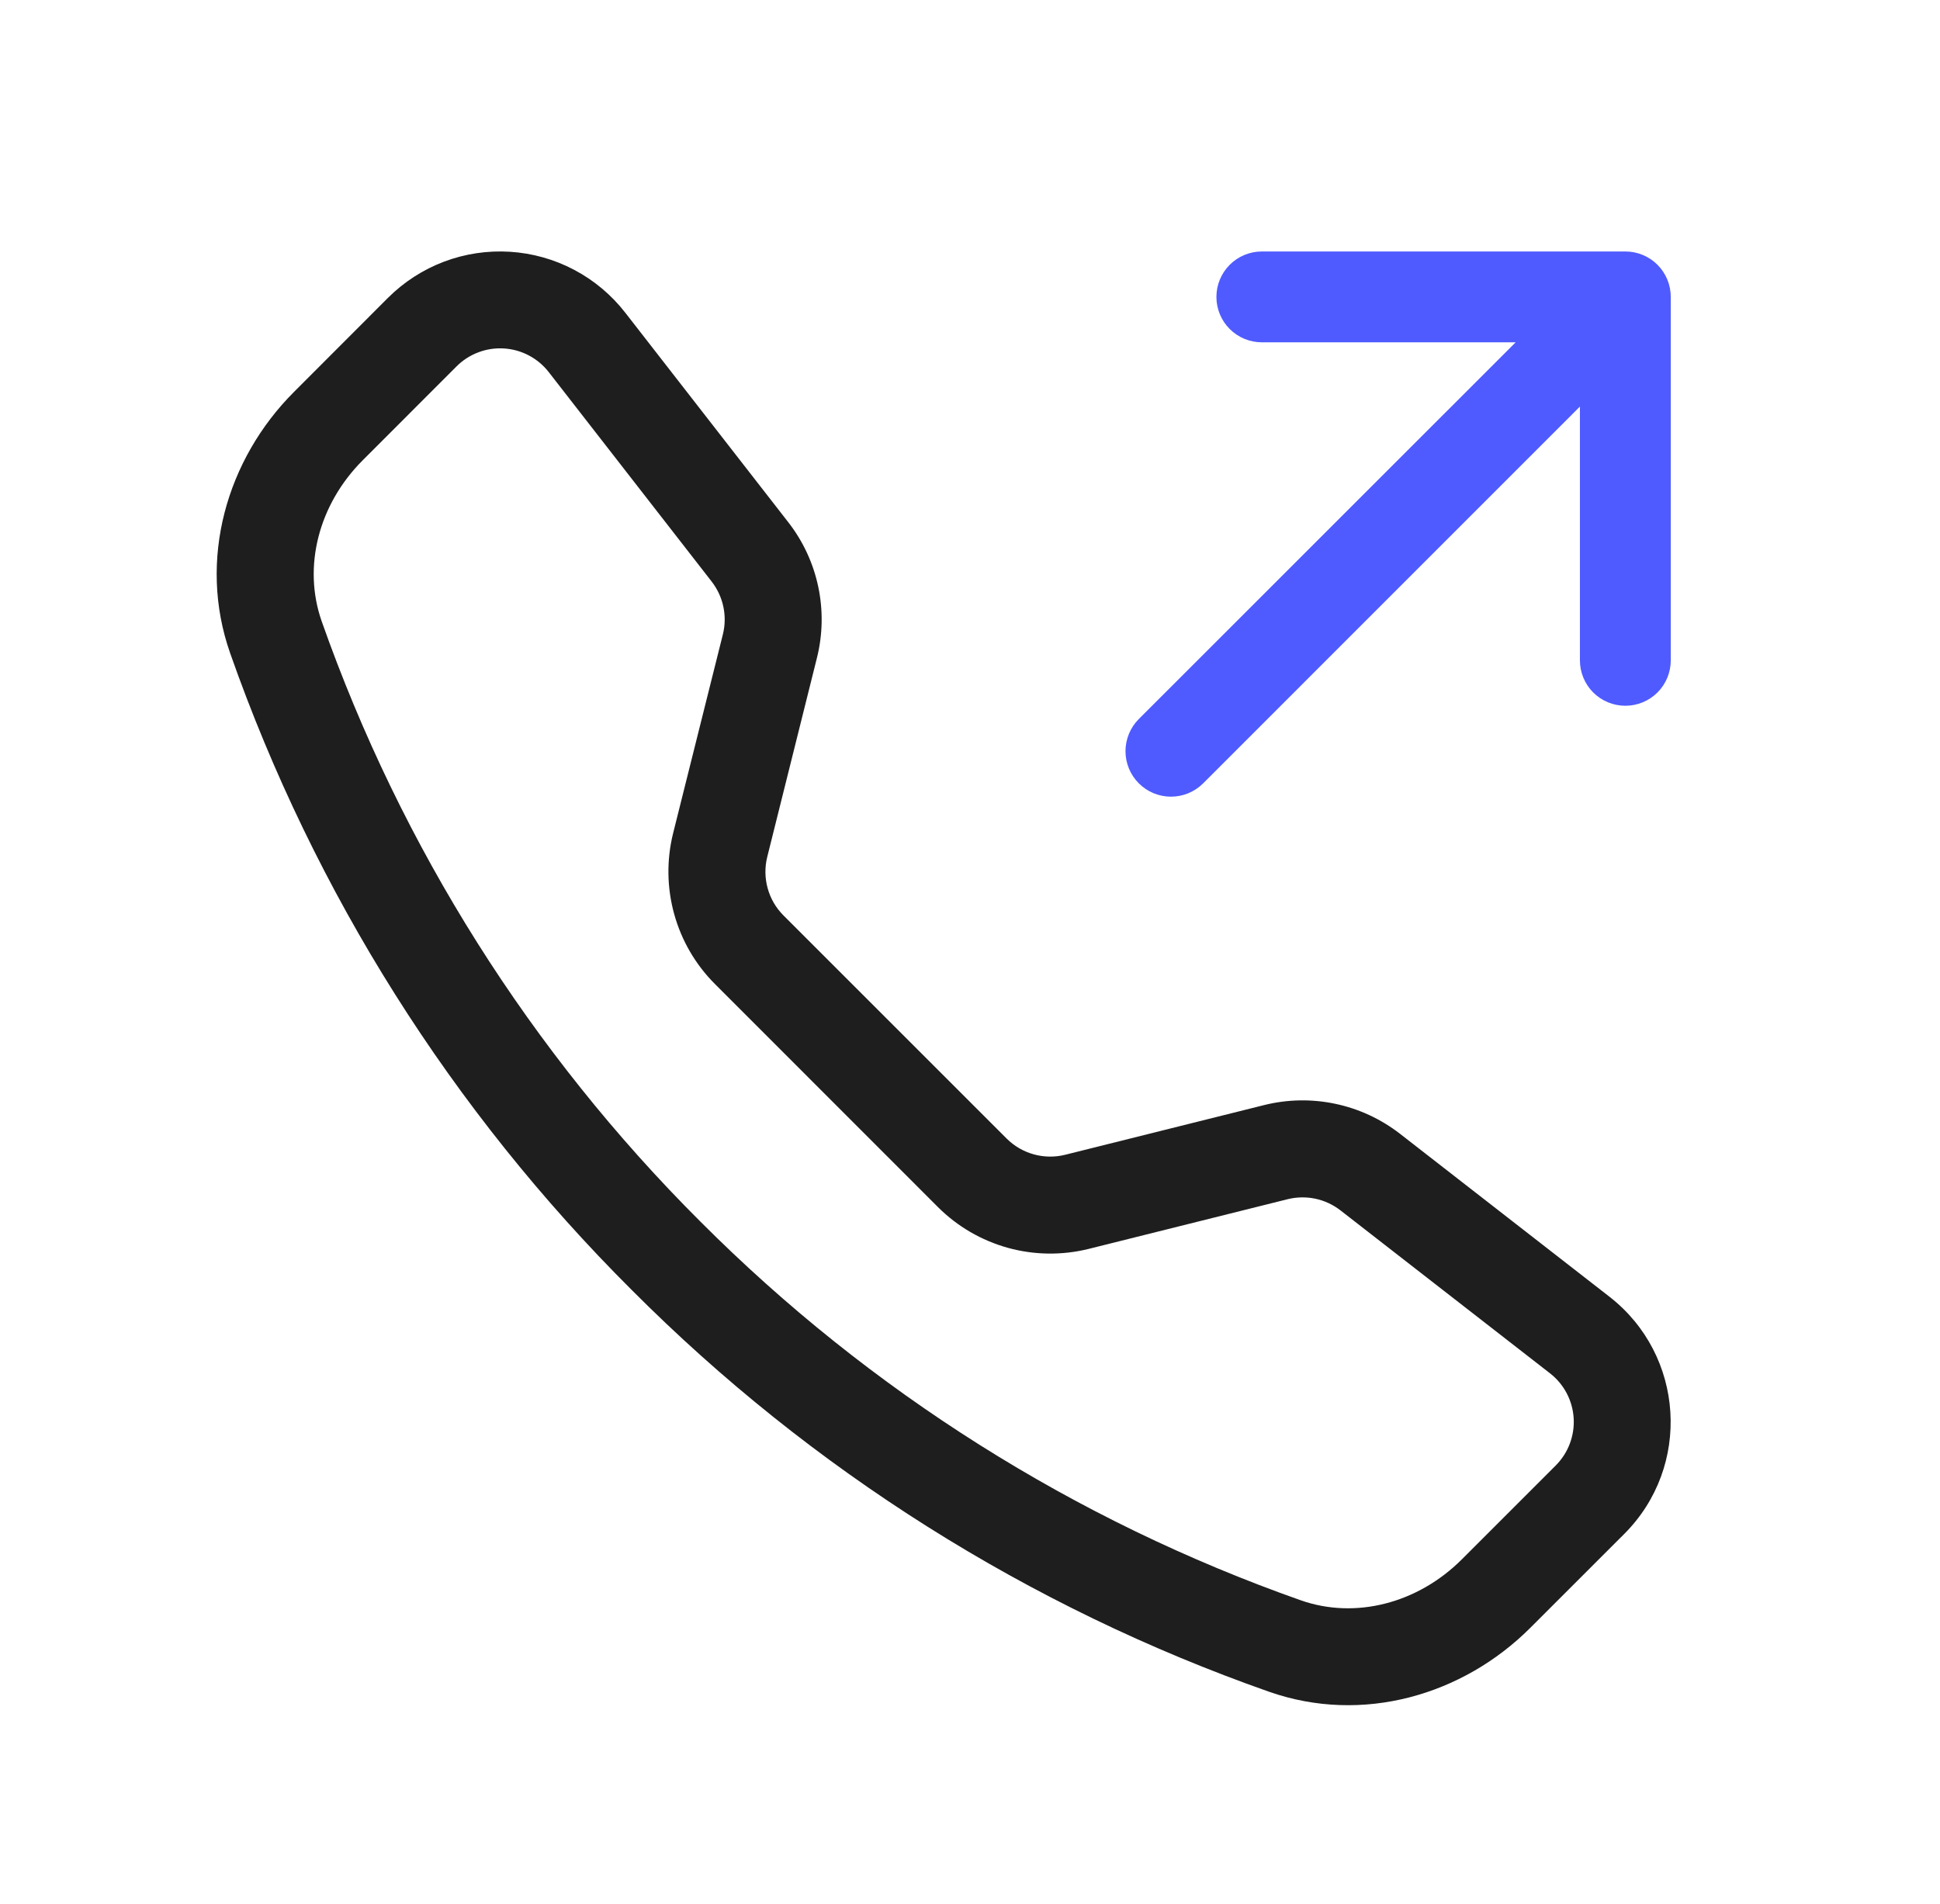
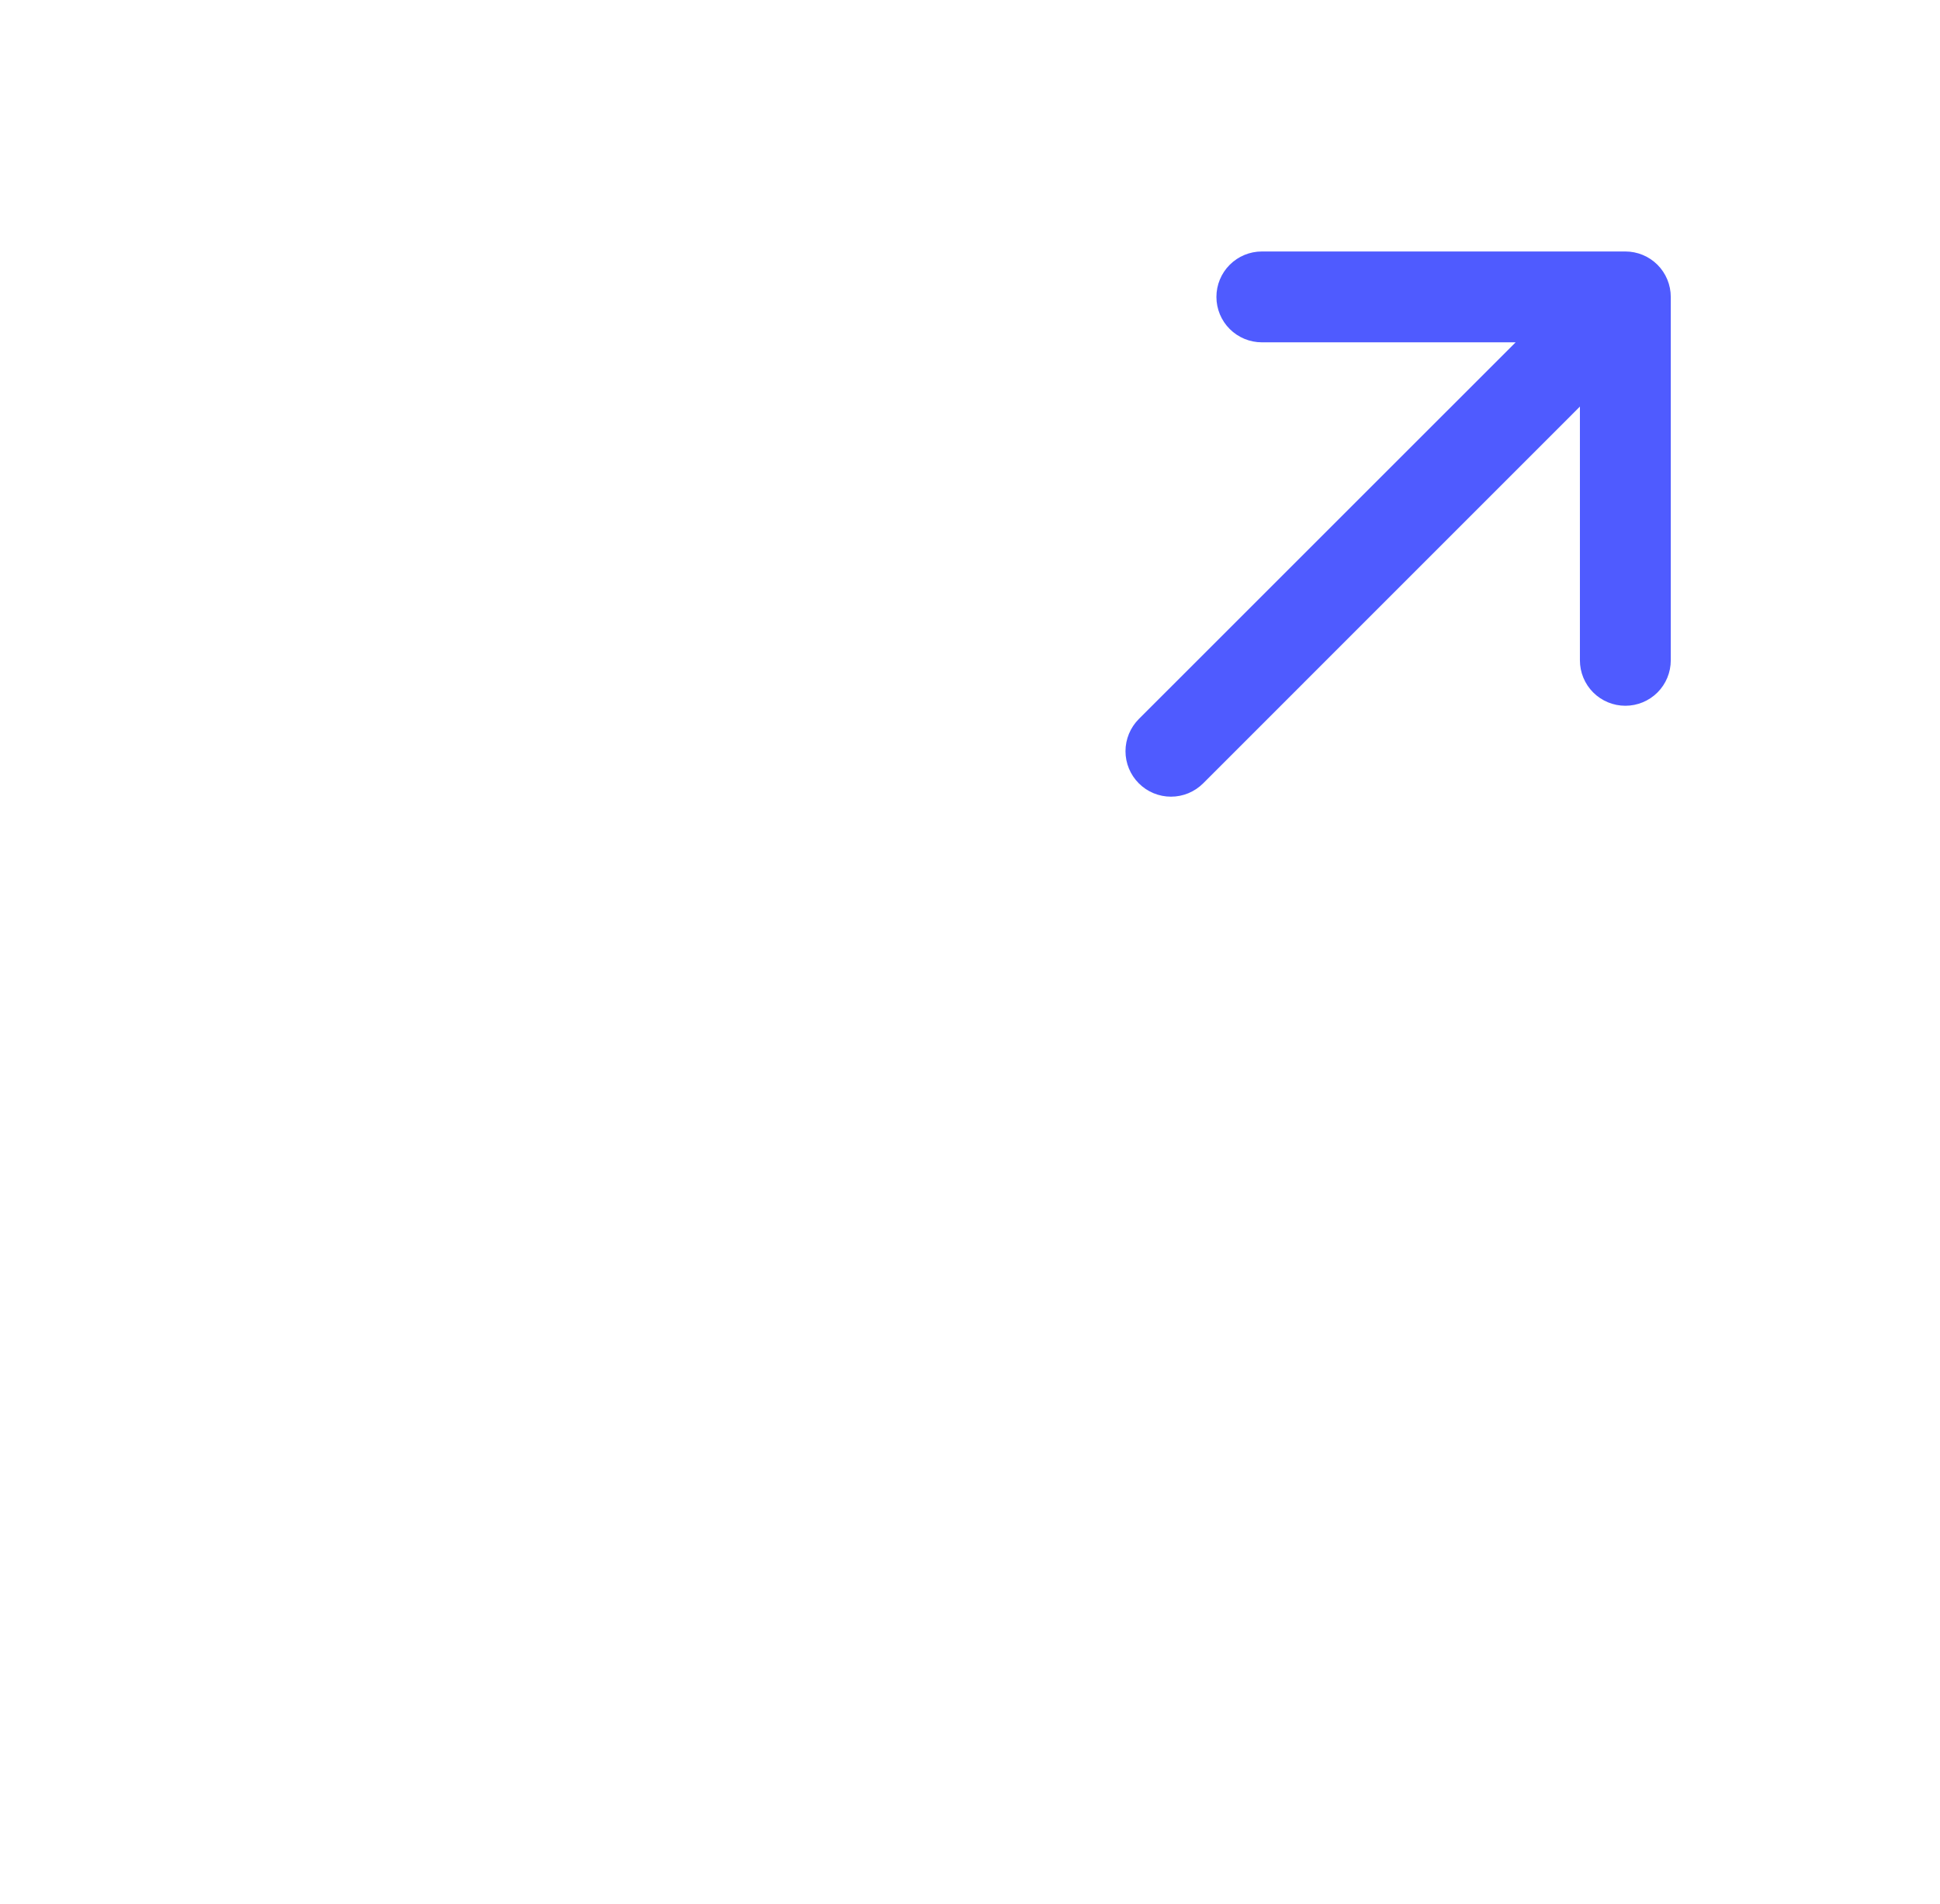
<svg xmlns="http://www.w3.org/2000/svg" width="54" height="53" viewBox="0 0 54 53" fill="none">
-   <path d="M15.275 10.36C15.126 10.168 14.937 10.01 14.722 9.896C14.507 9.782 14.27 9.716 14.027 9.701C13.784 9.686 13.541 9.722 13.314 9.809C13.086 9.895 12.88 10.028 12.708 10.2L10.092 12.818C8.87 14.043 8.42 15.775 8.954 17.296C11.171 23.587 14.774 29.299 19.497 34.01C24.208 38.732 29.92 42.335 36.211 44.553C37.731 45.086 39.464 44.636 40.688 43.414L43.303 40.799C43.475 40.627 43.609 40.42 43.695 40.193C43.781 39.965 43.818 39.722 43.803 39.479C43.788 39.236 43.721 39 43.608 38.785C43.494 38.569 43.336 38.381 43.144 38.232L37.309 33.694C37.103 33.535 36.865 33.425 36.611 33.371C36.356 33.318 36.094 33.323 35.842 33.385L30.302 34.769C29.563 34.952 28.788 34.942 28.054 34.739C27.32 34.535 26.651 34.146 26.111 33.608L19.899 27.393C19.36 26.854 18.97 26.184 18.767 25.45C18.563 24.716 18.552 23.941 18.735 23.202L20.121 17.662C20.184 17.41 20.189 17.148 20.135 16.893C20.082 16.639 19.971 16.401 19.813 16.195L15.275 10.36ZM10.798 8.293C11.241 7.851 11.772 7.507 12.358 7.285C12.943 7.064 13.569 6.97 14.194 7.009C14.819 7.048 15.429 7.219 15.982 7.512C16.536 7.804 17.02 8.211 17.405 8.706L21.942 14.539C22.775 15.608 23.068 17.002 22.739 18.317L21.356 23.857C21.285 24.144 21.289 24.444 21.368 24.729C21.446 25.014 21.597 25.274 21.806 25.483L28.021 31.698C28.23 31.907 28.491 32.058 28.776 32.137C29.061 32.216 29.362 32.22 29.65 32.148L35.187 30.765C35.836 30.603 36.513 30.591 37.167 30.729C37.822 30.867 38.437 31.152 38.965 31.561L44.798 36.099C46.895 37.731 47.087 40.829 45.211 42.704L42.595 45.319C40.723 47.191 37.926 48.013 35.318 47.095C28.642 44.749 22.581 40.927 17.587 35.915C12.574 30.921 8.753 24.861 6.407 18.186C5.491 15.581 6.313 12.78 8.185 10.909L10.798 8.293Z" fill="#1E1E1E" />
  <path d="M34.23 7.371C33.992 7.609 33.859 7.93 33.859 8.266C33.859 8.601 33.992 8.923 34.23 9.16C34.467 9.397 34.788 9.53 35.124 9.53H42.188L31.699 20.017C31.462 20.255 31.328 20.577 31.328 20.913C31.328 21.249 31.462 21.571 31.699 21.808C31.936 22.046 32.259 22.179 32.594 22.179C32.93 22.179 33.252 22.046 33.49 21.808L43.977 11.319V18.383C43.977 18.719 44.11 19.041 44.347 19.278C44.584 19.515 44.906 19.648 45.242 19.648C45.577 19.648 45.899 19.515 46.136 19.278C46.373 19.041 46.506 18.719 46.506 18.383V8.266C46.506 7.93 46.373 7.609 46.136 7.371C45.899 7.134 45.577 7.001 45.242 7.001H35.124C34.788 7.001 34.467 7.134 34.23 7.371Z" fill="#4F5BFF" />
</svg>